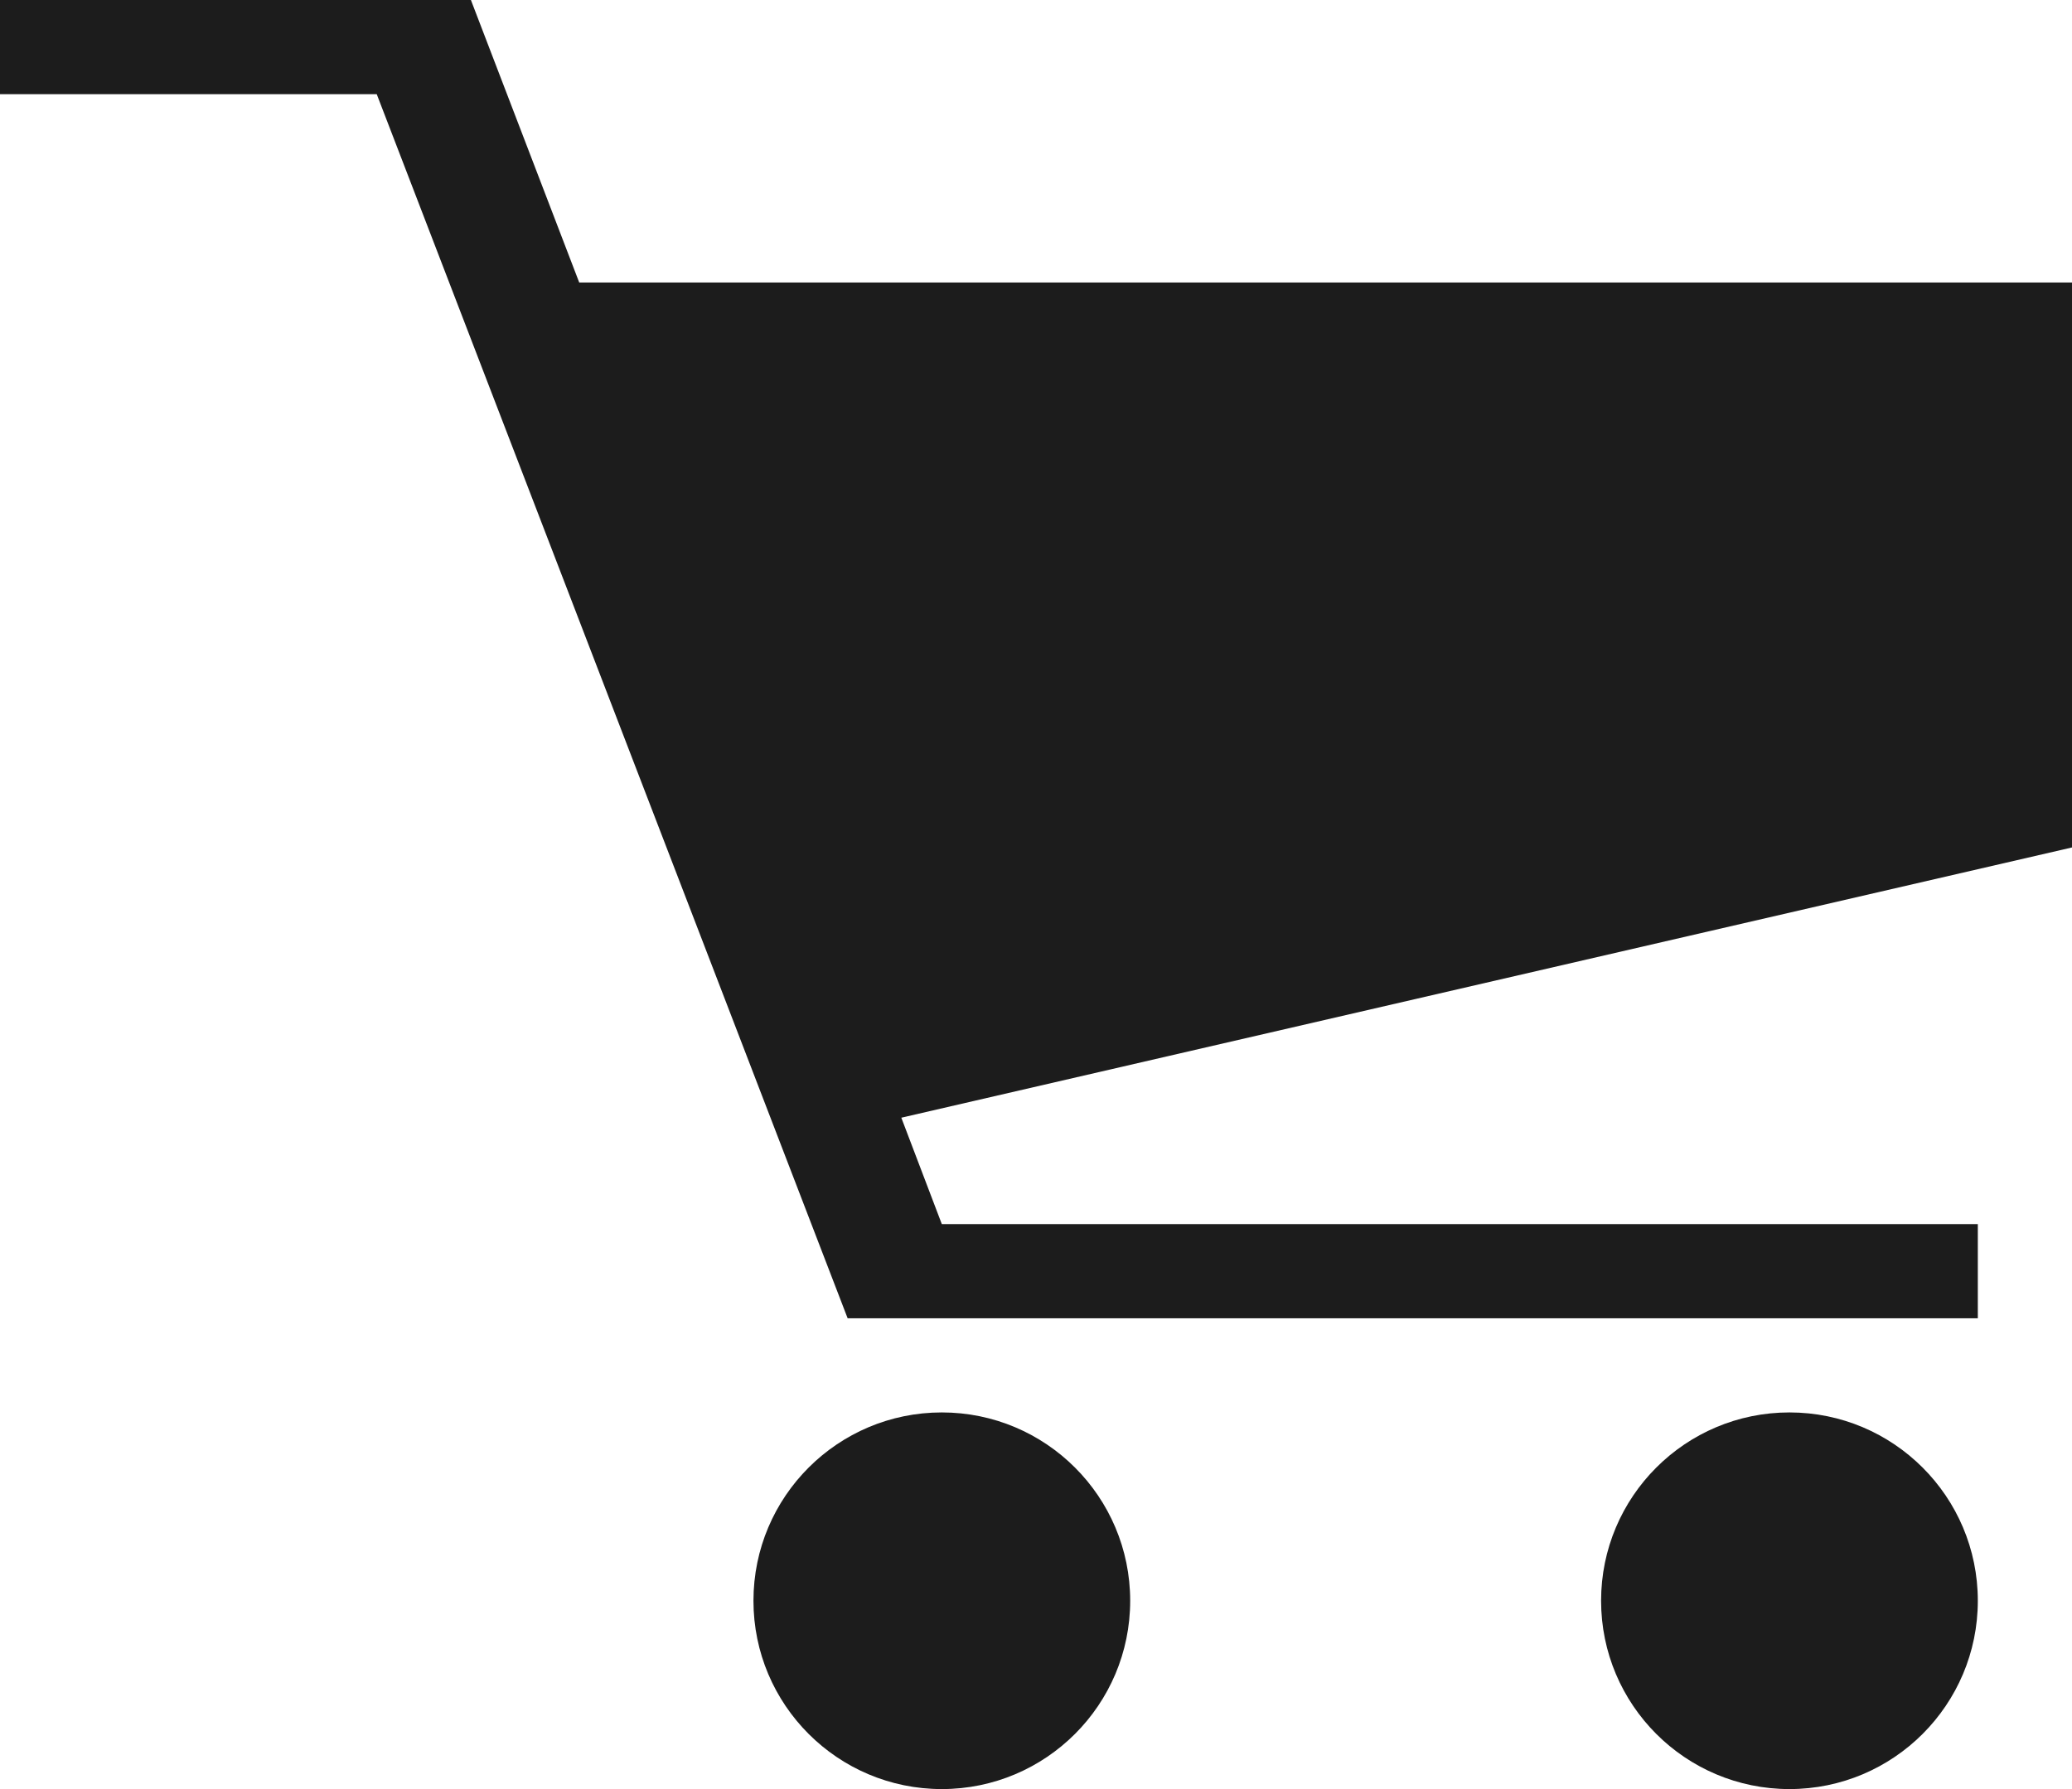
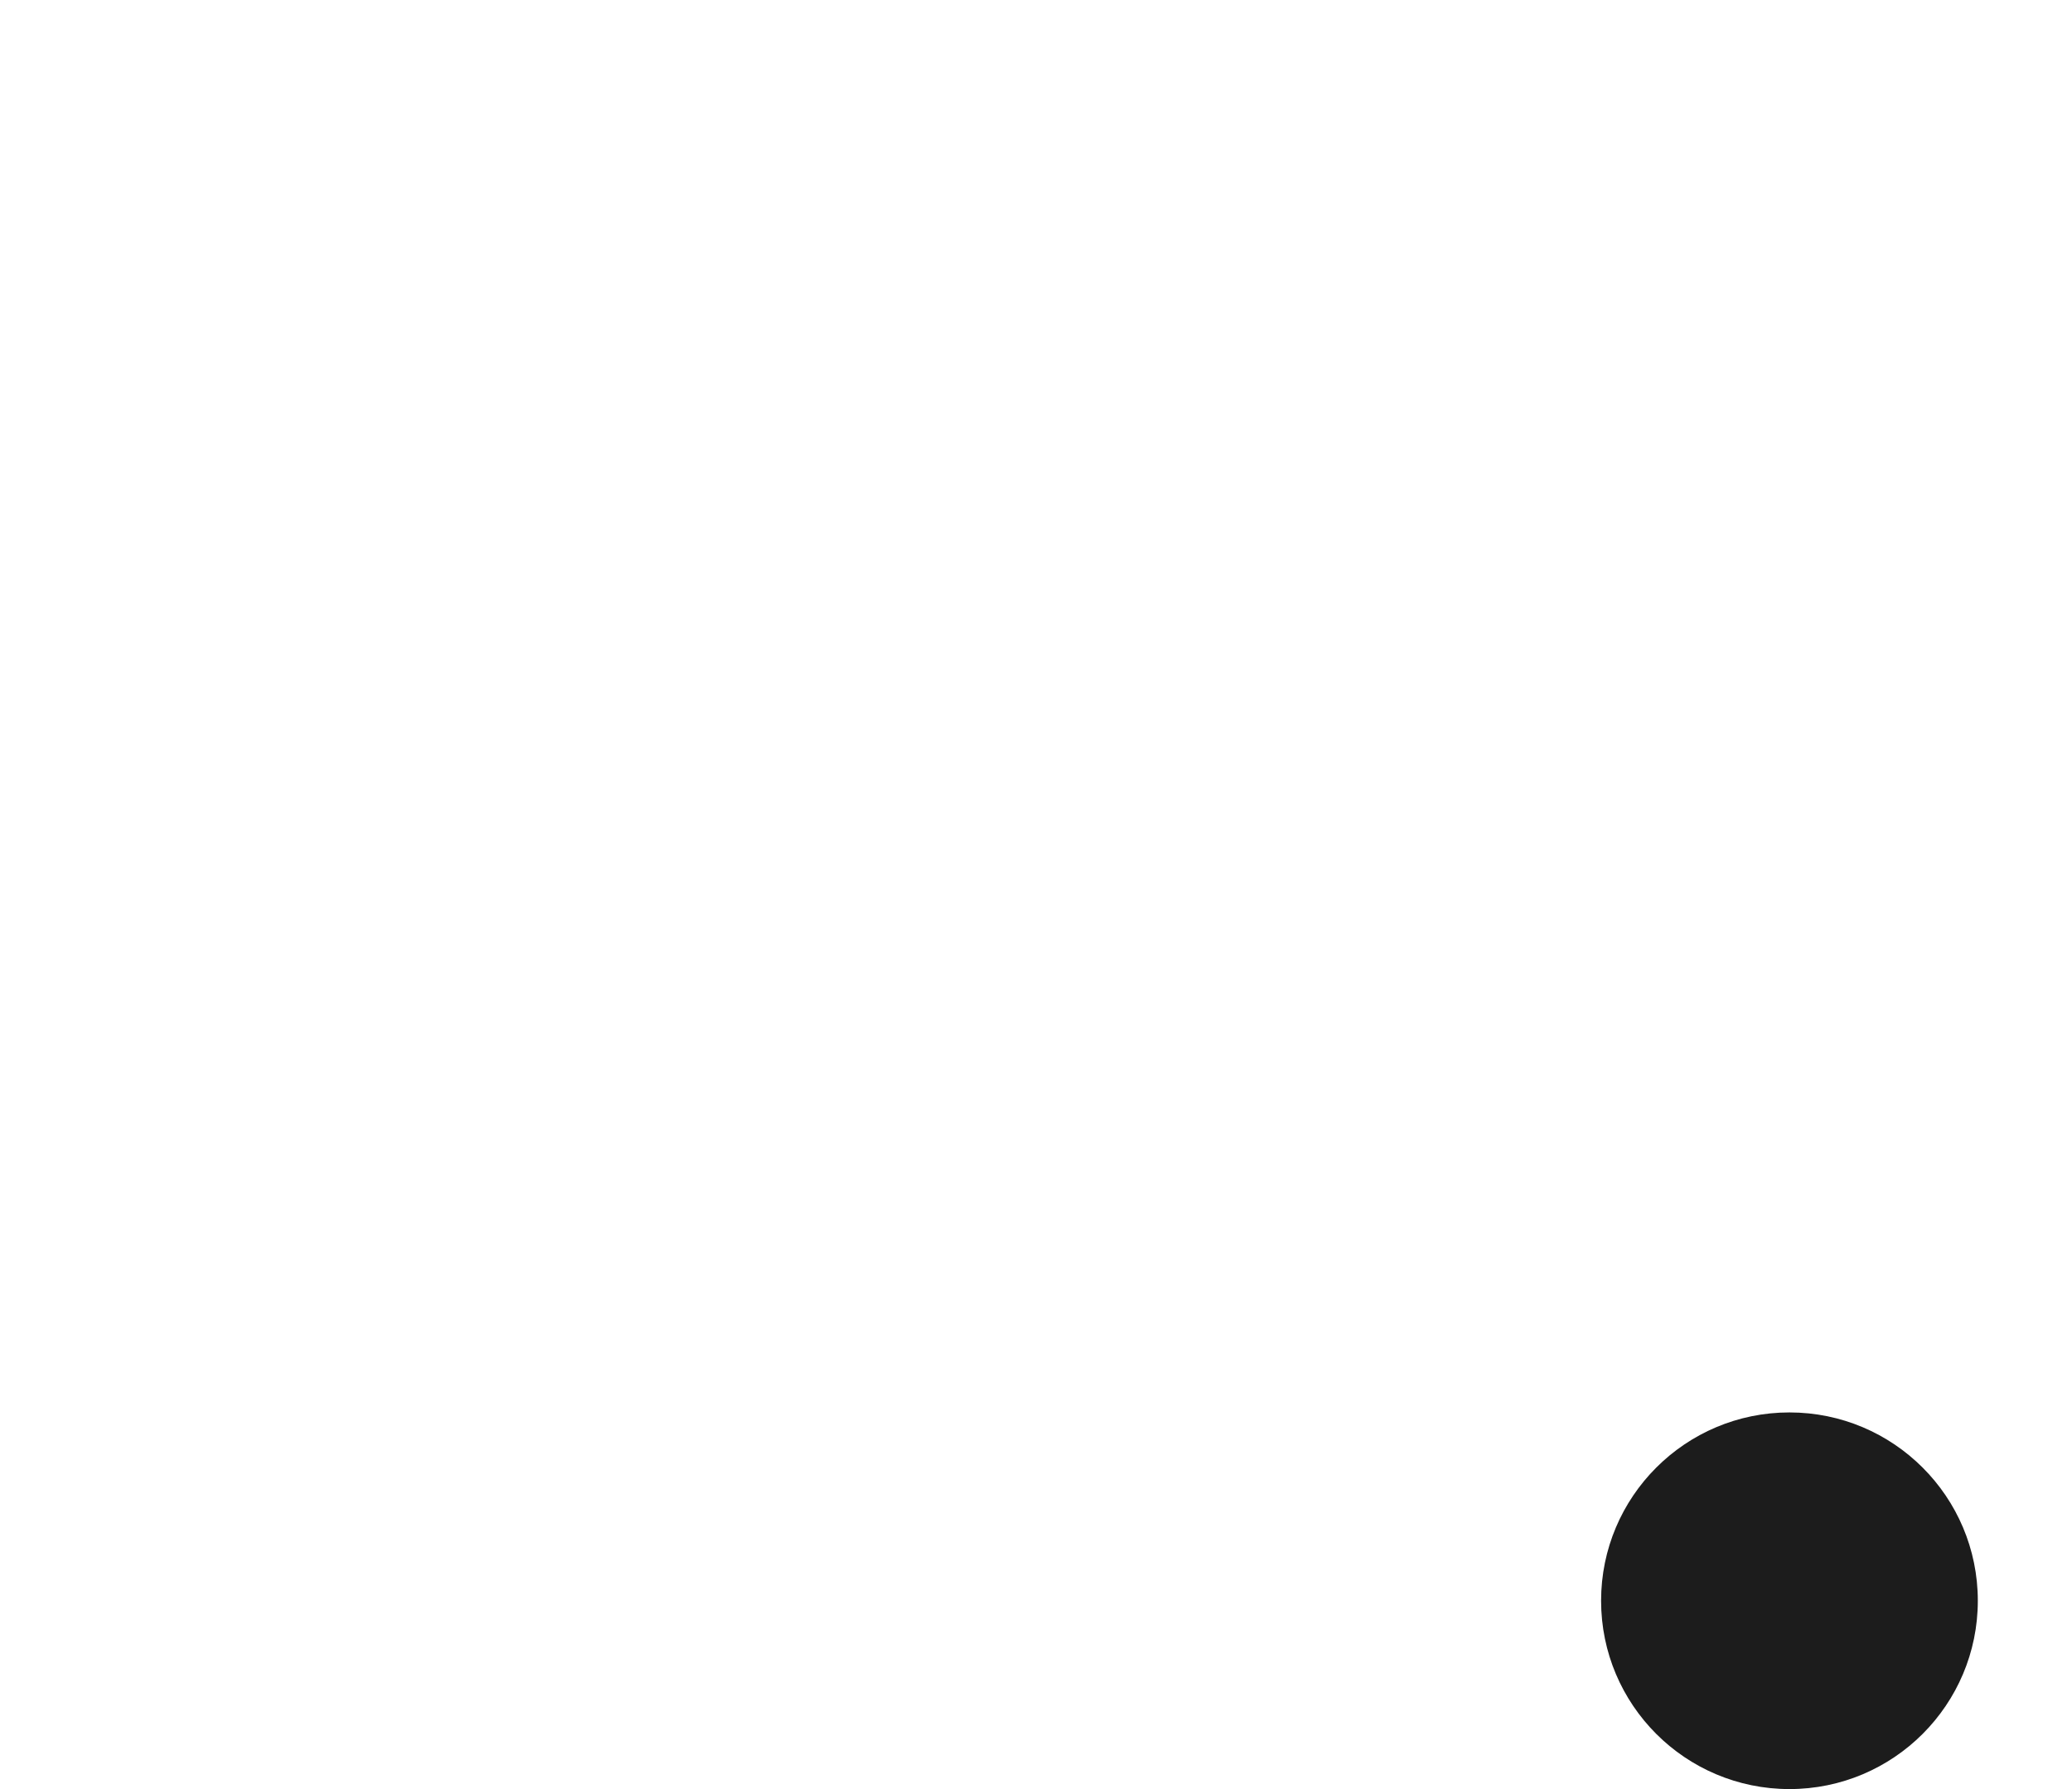
<svg xmlns="http://www.w3.org/2000/svg" version="1.1" id="Слой_1" x="0px" y="0px" viewBox="0 0 22 19" style="enable-background:new 0 0 22 19;" xml:space="preserve">
  <style type="text/css">
	.st0{fill:#FF2E2E;}
	.st1{fill:#FFFFFF;}
	.st2{fill:#787878;}
	.st3{fill:#1C1C1C;}
	.st4{fill:#FFCE00;}
	.st5{fill:#A0A1A2;}
	.st6{fill:#BBBBBB;}
	.st7{fill:none;stroke:#BBBBBB;stroke-width:2;stroke-linecap:round;stroke-linejoin:round;}
	.st8{fill:none;stroke:#FF2E2E;stroke-width:2;stroke-linecap:round;stroke-linejoin:round;}
	.st9{fill:#FF2F2F;}
	.st10{fill:#FFDA17;}
	.st11{fill:#2F9A41;}
	.st12{fill:#EE2A23;}
	.st13{fill:#4348A8;}
	.st14{fill:#EB001B;}
	.st15{fill:#F79E1B;}
	.st16{fill:#FF5F00;}
	.st17{fill:none;stroke:#FFFFFF;stroke-width:2;stroke-linecap:round;stroke-linejoin:round;}
	.st18{fill:#DBD5CC;}
	.st19{fill:none;stroke:#787878;stroke-width:2;stroke-linecap:round;stroke-linejoin:round;}
	.st20{fill:none;stroke:#1C1C1C;stroke-width:2;stroke-linecap:round;stroke-linejoin:round;}
	.st21{fill:#FFF3E4;}
	.st22{fill:#BD9C79;}
	.st23{fill:#1D1D1F;}
</style>
  <g>
-     <circle class="st3" cx="10" cy="17" r="2" />
    <circle class="st3" cx="19" cy="17" r="2" />
-     <polygon class="st3" points="22,3 6.15,3 5,0 4,0 0,0 0,1 4,1 9,14 21,14 21,13 10,13 9.57,11.87 22,9  " />
  </g>
</svg>